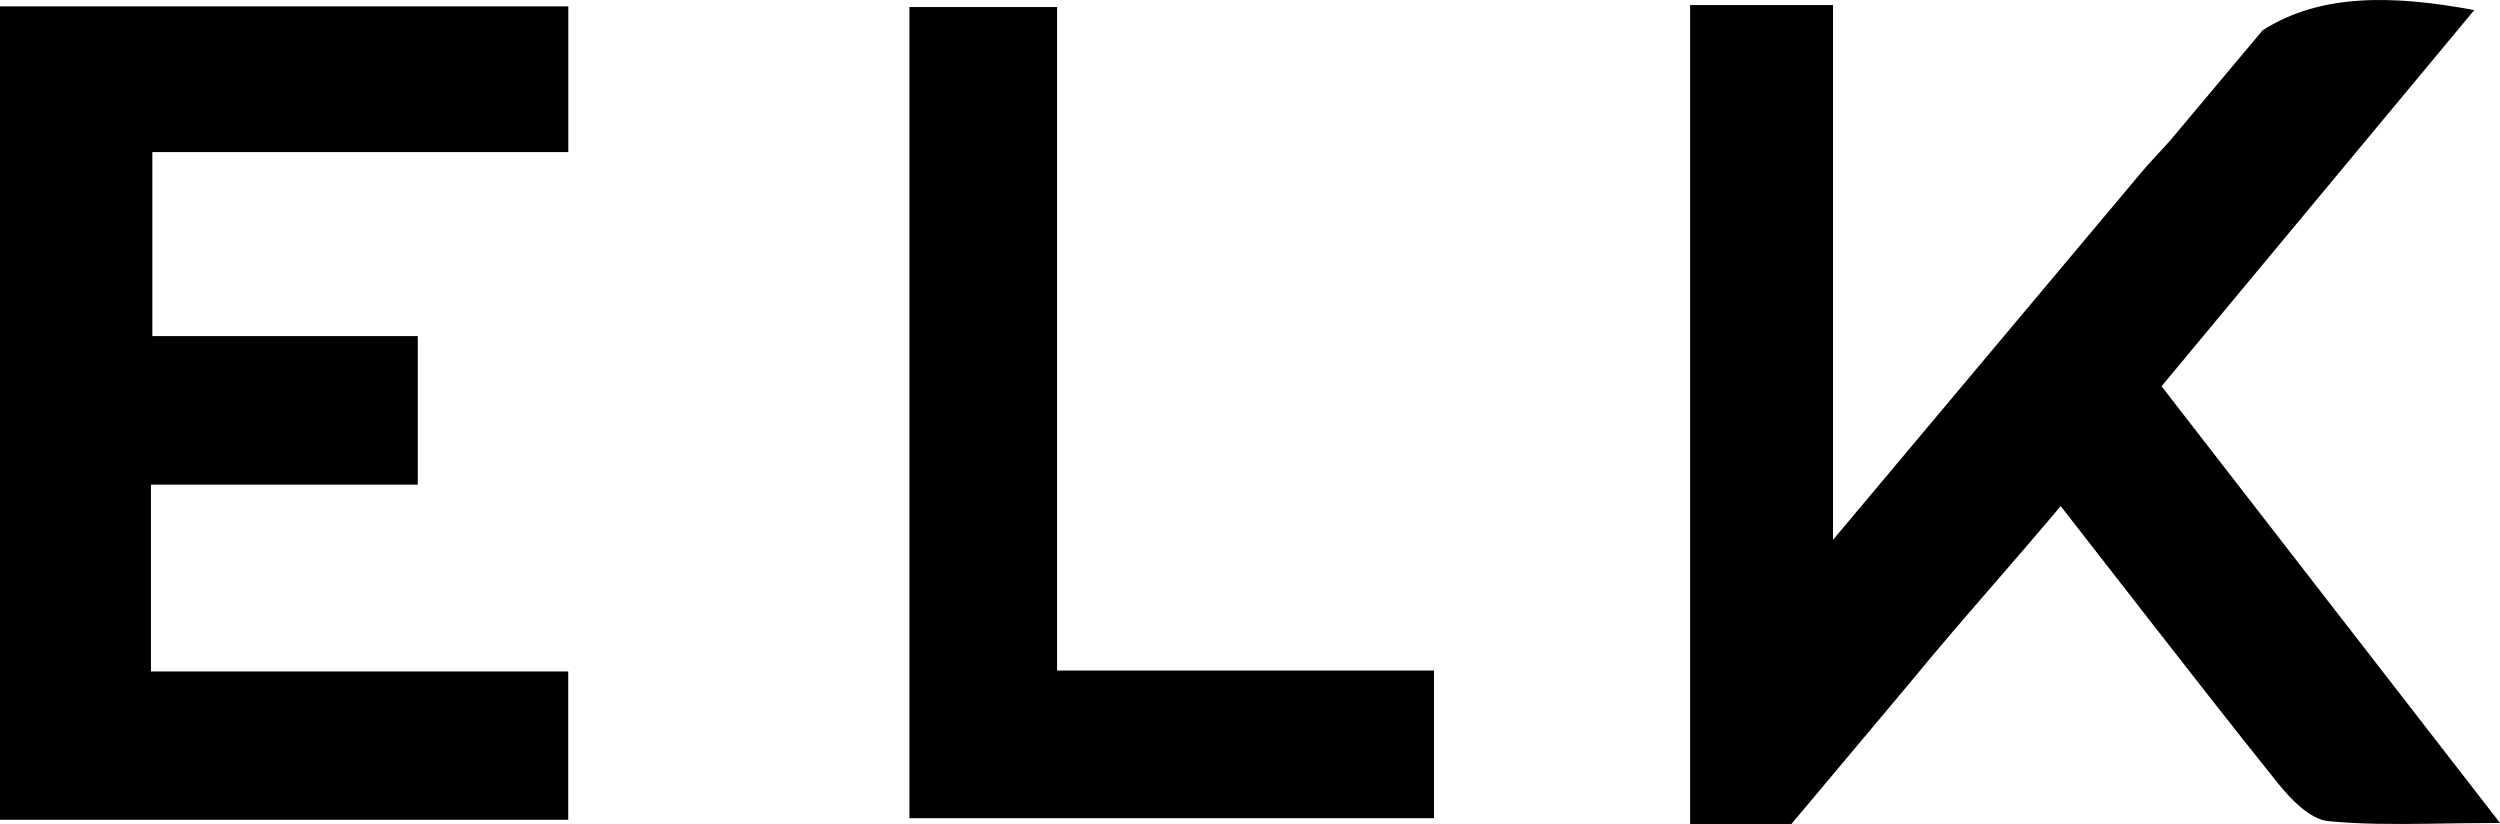
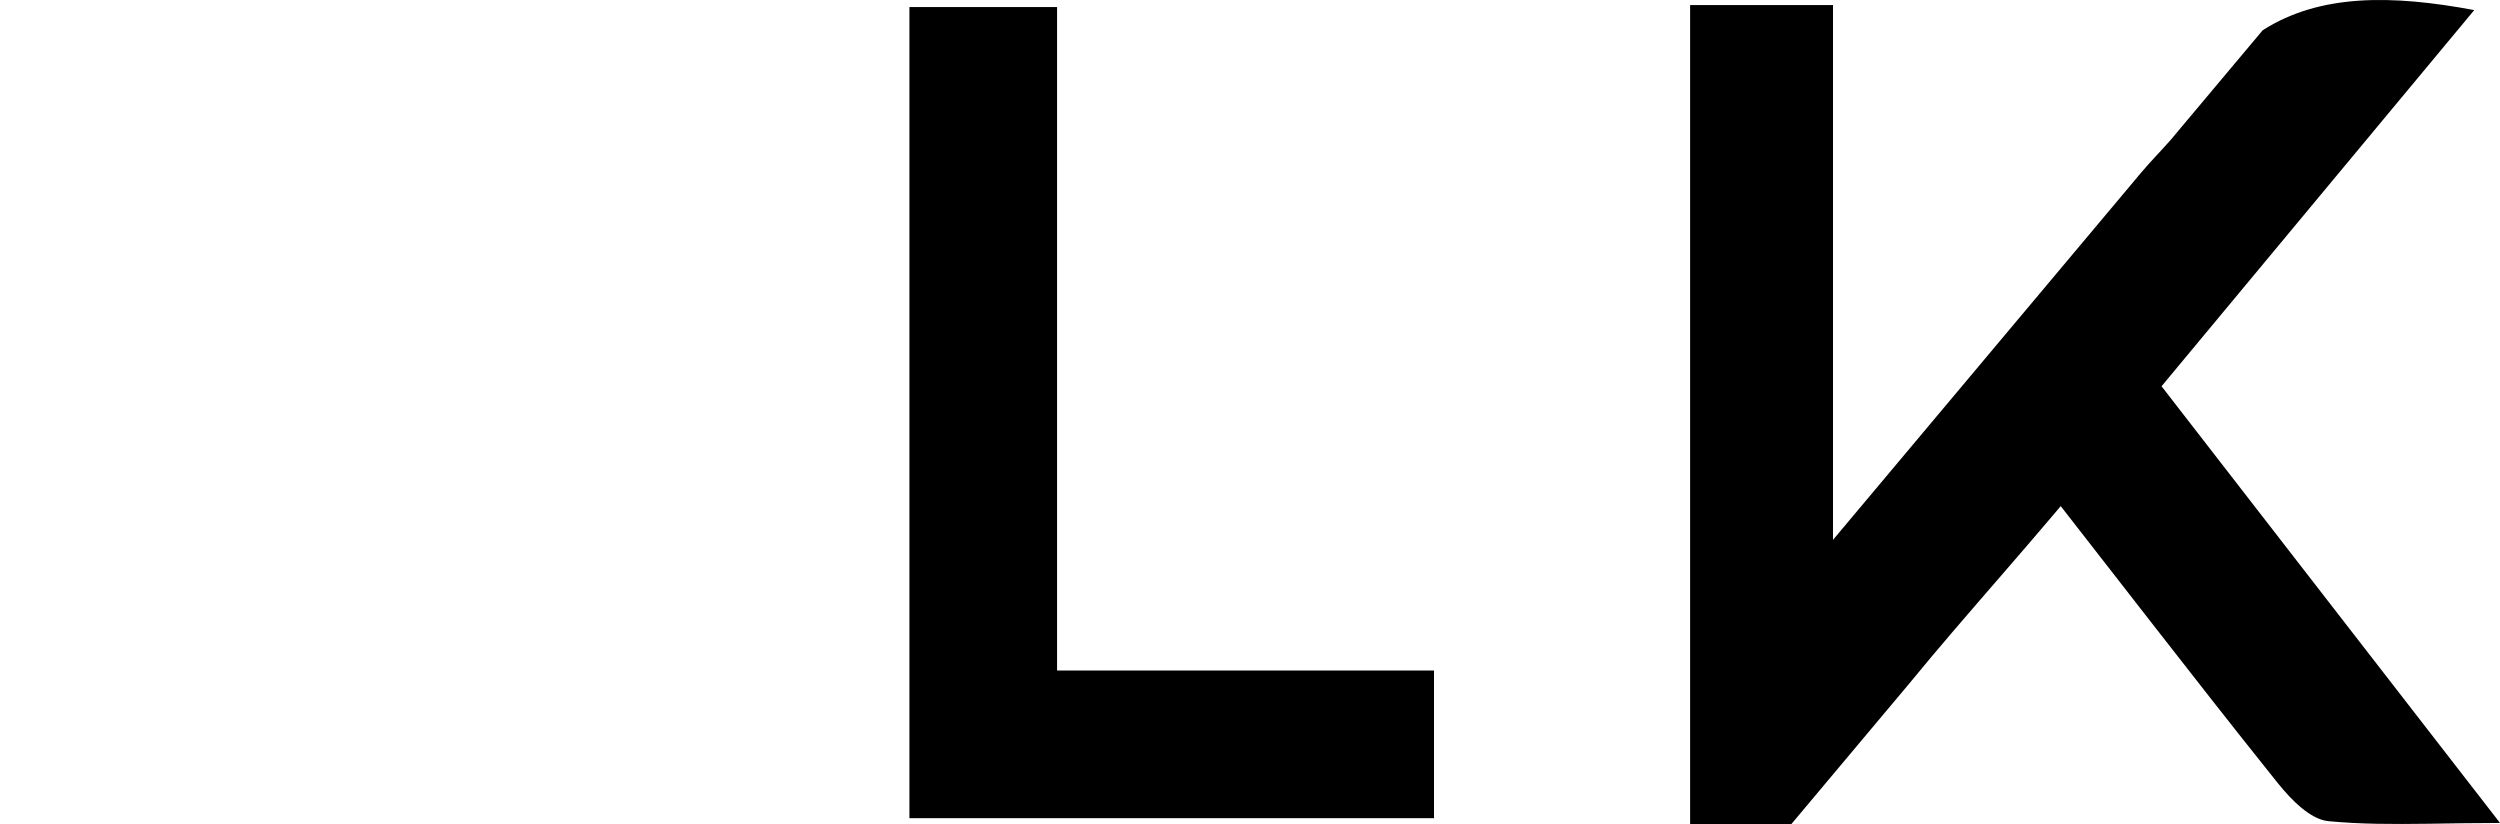
<svg xmlns="http://www.w3.org/2000/svg" id="Layer_2" data-name="Layer 2" viewBox="0 0 1321 435.41">
  <g id="Layer_1-2" data-name="Layer 1">
    <g>
      <path d="M1303.08,411.73c-17.05-22-33.79-43.6-50.32-64.92-37.59-48.5-74.07-95.57-110.6-142.71,18.52-22.28,36.81-44.28,54.99-66.16,36.8-44.27,73.19-88.05,110.24-132.61-43.31-8.11-81.54-8.72-111.81,10.68l-44.56,53.1-.02.03c-1.3,1.63-2.65,3.24-4.04,4.82-5.08,5.79-10.6,11.33-15.52,17.19-51.84,61.8-103.69,123.58-162.88,194.1V2.69h-75.5v432.72h53.52l1.89-2.25,4.04-4.82.02-.03,15.78-18.8,28.78-34.3,11.97-14.26c7.53-9.21,15.24-18.35,23.07-27.5,17.13-20.03,34.84-40.11,52.6-61.1,1.38-1.63,2.76-3.27,4.15-4.92,10.78,13.81,21.38,27.45,31.88,40.94,6.06,7.79,12.09,15.54,18.1,23.25,20.52,26.35,40.79,52.23,61.3,77.88,1.21,1.51,2.43,3.03,3.64,4.54,6.82,8.51,17.01,18.95,26.48,19.86,16.98,1.63,34.12,1.62,52.94,1.37h0c11.81-.16,24.28-.42,37.79-.42-6.01-7.76-11.99-15.47-17.92-23.12Z" />
-       <path d="M0,433.17h300.26v-78.37H79.77v-98.72h140.98v-78.49H80.5v-97.23h219.8V3.36H0v429.81Z" />
      <path d="M558.56,3.73h-78.02v428.6h277.19v-78.03h-199.17V3.73Z" />
    </g>
  </g>
</svg>